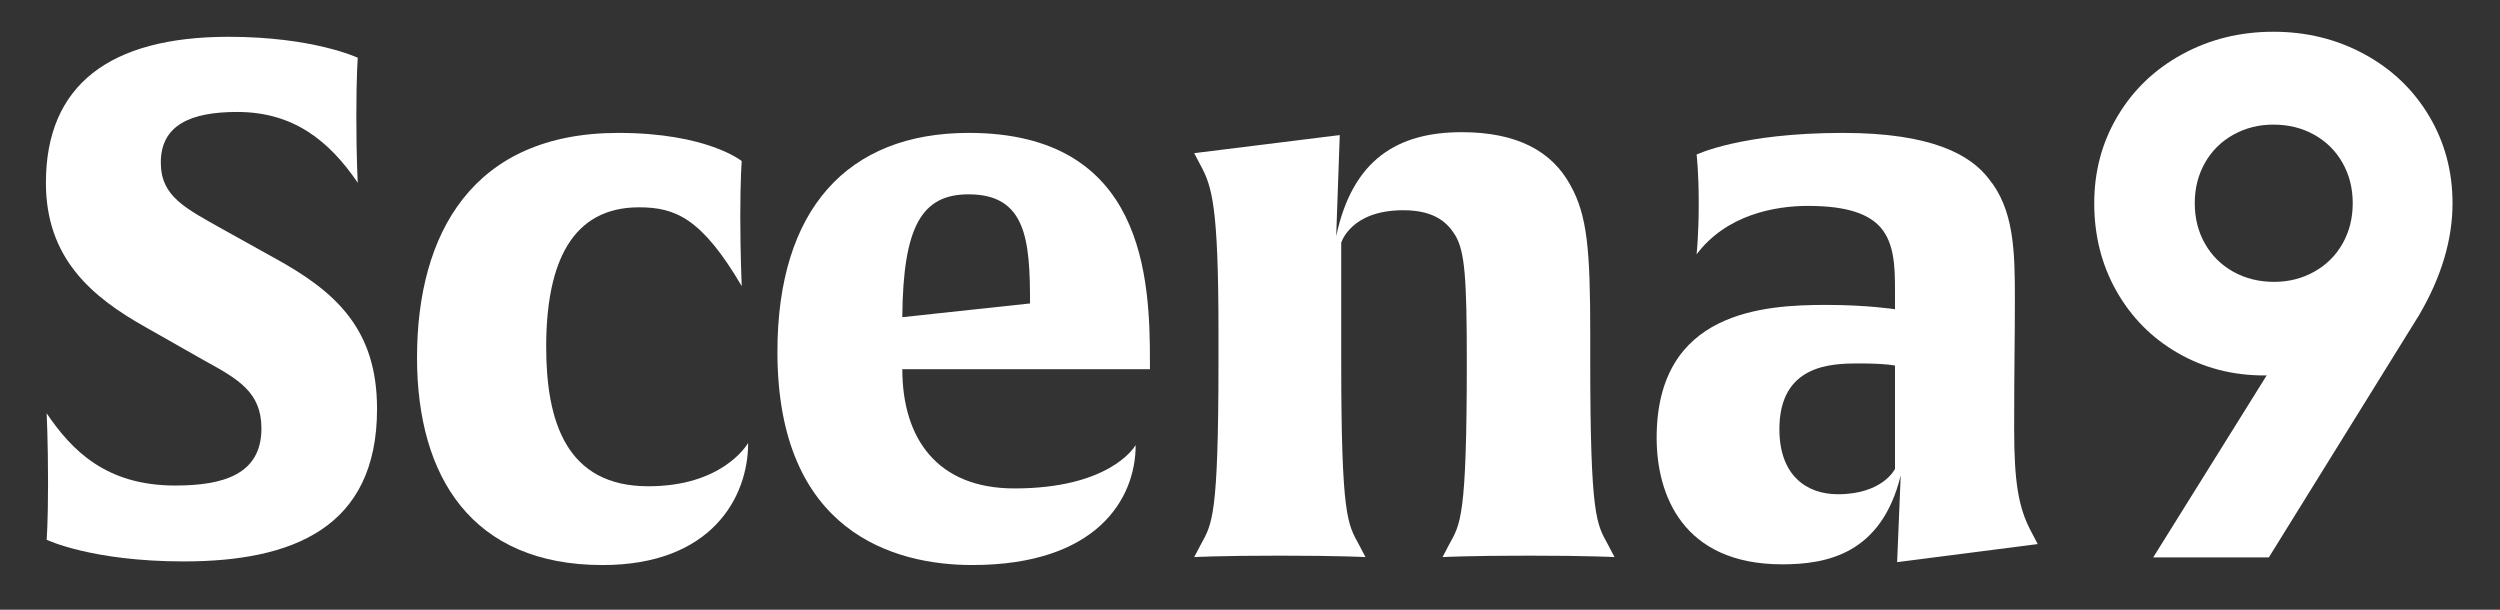
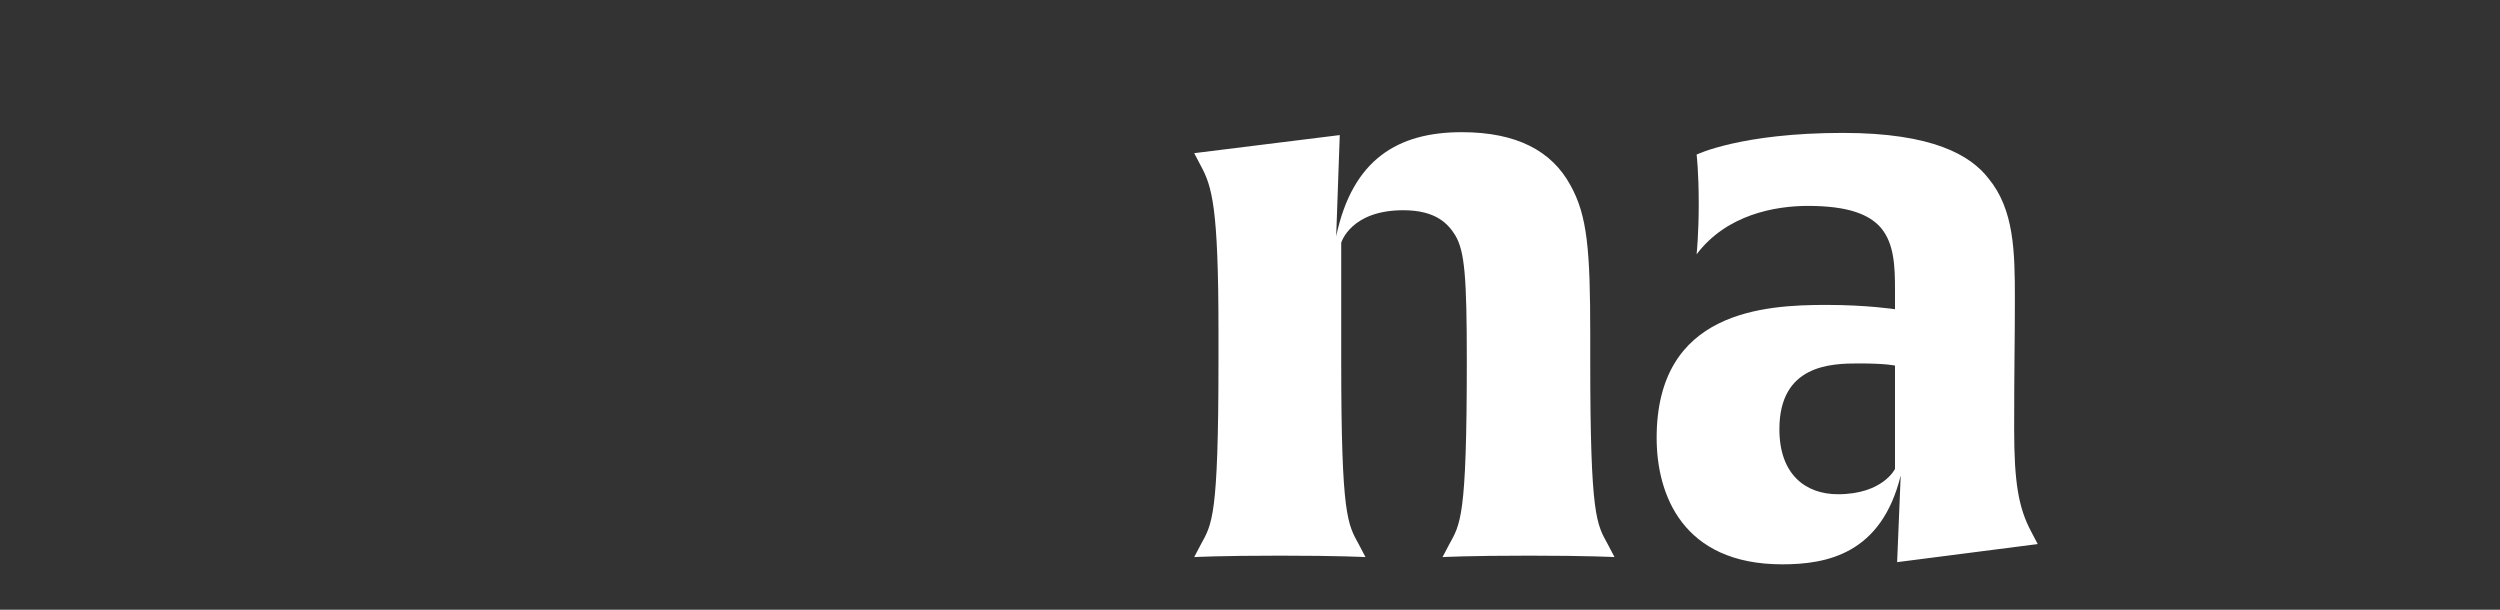
<svg xmlns="http://www.w3.org/2000/svg" width="164" height="40" viewBox="0 0 164 40" fill="none">
  <rect x="0" y="0" width="164" height="40" fill="#333333" stroke="none" />
  <mask id="mask0_1226_262" style="mask-type:luminance" maskUnits="userSpaceOnUse" x="0" y="0" width="164" height="40">
    <path d="M163.529 0H0V40H163.529V0Z" fill="white" />
  </mask>
  <g mask="url(#mask0_1226_262)">
-     <path d="M12.048 36.829C6.009 36.829 3.059 35.407 3.059 35.407C3.059 35.407 3.152 34.317 3.152 31.709C3.152 28.865 3.059 27.111 3.059 27.111C4.698 29.528 6.944 31.851 11.486 31.851C14.623 31.851 17.15 31.14 17.15 28.107C17.15 25.736 15.653 24.883 13.405 23.651L9.566 21.471C5.915 19.431 3.012 16.872 3.012 11.989C3.012 5.59 7.179 2.414 14.996 2.414C20.567 2.414 23.47 3.789 23.47 3.789C23.47 3.789 23.376 4.927 23.376 7.628C23.376 10.425 23.47 11.989 23.47 11.989C21.597 9.24 19.256 7.344 15.558 7.344C12.516 7.344 10.549 8.197 10.549 10.663C10.549 12.89 12.141 13.649 14.669 15.071L17.993 16.92C22.065 19.147 24.734 21.613 24.734 26.827C24.734 34.649 19.164 36.829 12.048 36.829Z" fill="white" />
-   </g>
+     </g>
  <mask id="mask1_1226_262" style="mask-type:luminance" maskUnits="userSpaceOnUse" x="0" y="0" width="164" height="40">
    <path d="M163.529 0H0V40H163.529V0Z" fill="white" />
  </mask>
  <g mask="url(#mask1_1226_262)">
-     <path d="M49.079 29.056C49.079 32.658 46.645 37.067 39.529 37.067C30.962 37.067 27.357 31.283 27.357 23.462C27.357 15.309 31.009 8.719 40.558 8.719C46.41 8.719 48.657 10.567 48.657 10.567C48.657 10.567 48.563 11.752 48.563 14.169C48.563 16.635 48.657 18.768 48.657 18.768C46.035 14.311 44.303 13.6 41.916 13.6C37.562 13.6 35.83 17.156 35.83 22.75C35.83 27.632 37.14 31.899 42.524 31.899C47.3 31.9 48.939 29.293 49.079 29.056Z" fill="white" />
-   </g>
+     </g>
  <mask id="mask2_1226_262" style="mask-type:luminance" maskUnits="userSpaceOnUse" x="0" y="0" width="164" height="40">
    <path d="M163.529 0H0V40H163.529V0Z" fill="white" />
  </mask>
  <g mask="url(#mask2_1226_262)">
-     <path d="M59.192 24.22C59.192 28.771 61.486 32.041 66.541 32.041C72.674 32.041 74.36 29.434 74.5 29.197C74.5 32.752 71.925 37.066 63.779 37.066C58.677 37.066 50.999 34.932 50.999 23.081C50.999 13.743 55.586 8.718 63.545 8.718C75.108 8.718 75.436 18.293 75.436 23.745V24.219H59.192V24.22ZM63.545 12.748C60.502 12.748 59.238 14.786 59.191 20.807L67.57 19.906C67.571 15.783 67.338 12.748 63.545 12.748Z" fill="white" />
-   </g>
+     </g>
  <mask id="mask3_1226_262" style="mask-type:luminance" maskUnits="userSpaceOnUse" x="0" y="0" width="164" height="40">
    <path d="M163.529 0H0V40H163.529V0Z" fill="white" />
  </mask>
  <g mask="url(#mask3_1226_262)">
    <path d="M100.295 36.451C96.269 36.451 94.631 36.545 94.631 36.545L95.053 35.74C95.802 34.365 96.223 34.034 96.223 23.699C96.223 18.153 96.083 16.494 95.474 15.451C95.006 14.692 94.209 13.791 92.056 13.791C88.592 13.791 87.984 15.925 87.984 15.925V23.652C87.984 33.938 88.406 34.365 89.154 35.74L89.576 36.545C89.576 36.545 87.938 36.451 83.957 36.451C79.978 36.451 78.34 36.545 78.34 36.545L78.762 35.74C79.511 34.365 79.932 33.986 79.932 23.652V21.756C79.932 13.555 79.51 12.227 78.762 10.852L78.34 10.047L87.888 8.861L87.654 15.497C88.731 10.425 91.727 8.671 95.893 8.671C99.498 8.671 101.792 9.904 103.009 12.131C104.132 14.123 104.32 16.397 104.32 21.944V23.651C104.32 33.985 104.741 34.364 105.49 35.739L105.912 36.544C105.913 36.545 104.274 36.451 100.295 36.451Z" fill="white" />
  </g>
  <mask id="mask4_1226_262" style="mask-type:luminance" maskUnits="userSpaceOnUse" x="0" y="0" width="164" height="40">
    <path d="M163.529 0H0V40H163.529V0Z" fill="white" />
  </mask>
  <g mask="url(#mask4_1226_262)">
    <path d="M124.452 36.877L124.686 31.189C123.422 36.356 119.817 37.02 116.915 37.02C110.361 37.02 108.676 32.422 108.676 28.724C108.676 20.381 115.745 20.002 119.817 20.002C122.486 20.002 124.312 20.286 124.312 20.286V19.007C124.312 17.489 124.265 15.972 123.375 14.929C122.625 14.076 121.268 13.507 118.6 13.507C116.446 13.507 113.263 14.076 111.297 16.683C111.297 16.683 111.437 15.404 111.437 13.365C111.437 11.232 111.297 10.141 111.297 10.141C111.297 10.141 114.199 8.719 120.893 8.719C126.792 8.719 129.273 10.189 130.444 11.705C132.129 13.743 132.176 16.494 132.176 19.622C132.176 22.513 132.129 23.794 132.129 28.155C132.129 31.615 132.409 33.321 133.253 34.886L133.674 35.691L124.452 36.877ZM124.312 23.983C124.312 23.983 123.75 23.841 121.924 23.841C120.099 23.841 116.728 23.936 116.728 28.155C116.728 31.141 118.46 32.422 120.567 32.422C123.516 32.422 124.312 30.762 124.312 30.762V23.983Z" fill="white" />
  </g>
  <mask id="mask5_1226_262" style="mask-type:luminance" maskUnits="userSpaceOnUse" x="0" y="0" width="164" height="40">
-     <path d="M163.529 0H0V40H163.529V0Z" fill="white" />
-   </mask>
+     </mask>
  <g mask="url(#mask5_1226_262)">
    <path d="M159.348 7.609C158.323 5.889 156.91 4.538 155.109 3.557C153.307 2.574 151.315 2.083 149.133 2.083C146.951 2.083 144.96 2.574 143.158 3.557C141.355 4.539 139.943 5.89 138.919 7.609C137.893 9.328 137.382 11.236 137.382 13.331C137.382 15.46 137.869 17.383 138.845 19.103C139.819 20.822 141.158 22.173 142.861 23.155C144.563 24.138 146.457 24.629 148.539 24.629C148.59 24.629 148.643 24.626 148.695 24.625L141.25 36.566H148.836L158.704 20.65C160.158 18.163 160.886 15.722 160.886 13.331C160.885 11.236 160.372 9.329 159.348 7.609ZM146.505 17.826C145.712 17.384 145.091 16.77 144.646 15.985C144.199 15.199 143.976 14.315 143.976 13.332C143.976 12.35 144.199 11.466 144.646 10.68C145.092 9.893 145.712 9.28 146.505 8.838C147.298 8.396 148.174 8.175 149.132 8.175C150.124 8.175 151.017 8.396 151.81 8.838C152.603 9.28 153.224 9.895 153.669 10.68C154.116 11.466 154.339 12.35 154.339 13.332C154.339 14.315 154.116 15.199 153.669 15.985C153.223 16.771 152.603 17.384 151.81 17.826C151.017 18.268 150.141 18.49 149.182 18.49C148.191 18.49 147.299 18.268 146.505 17.826Z" fill="white" />
  </g>
</svg>